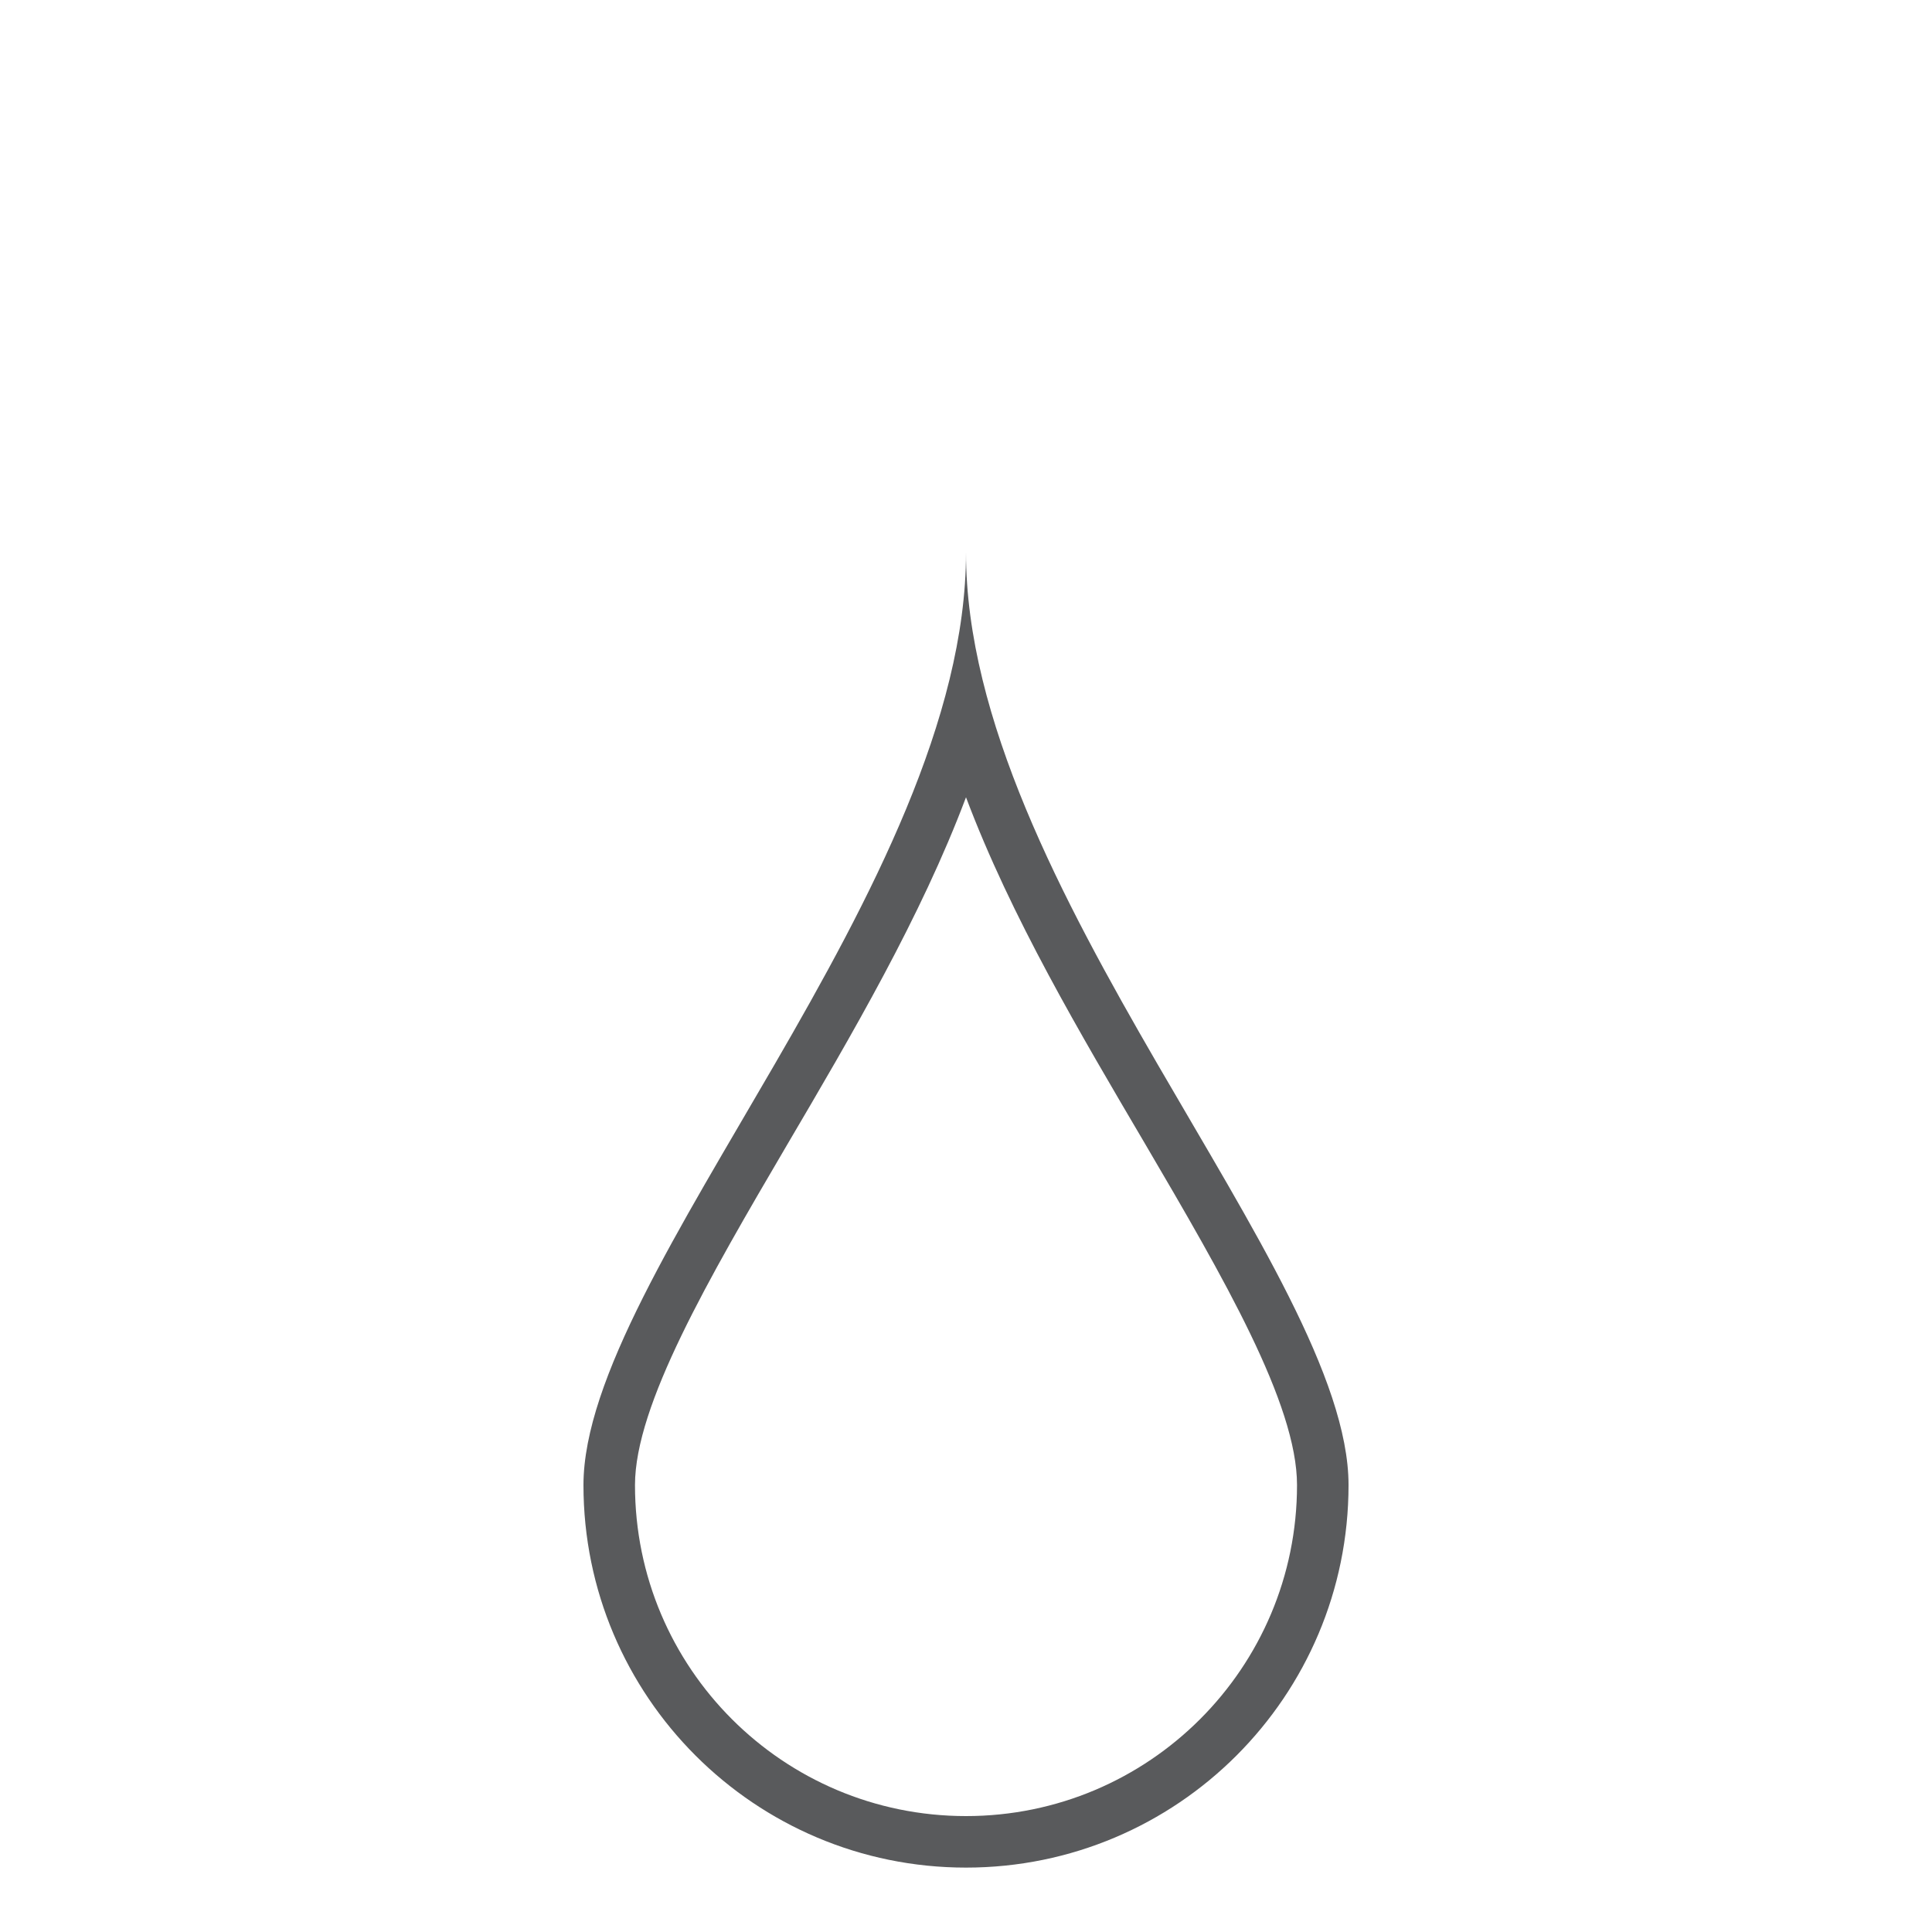
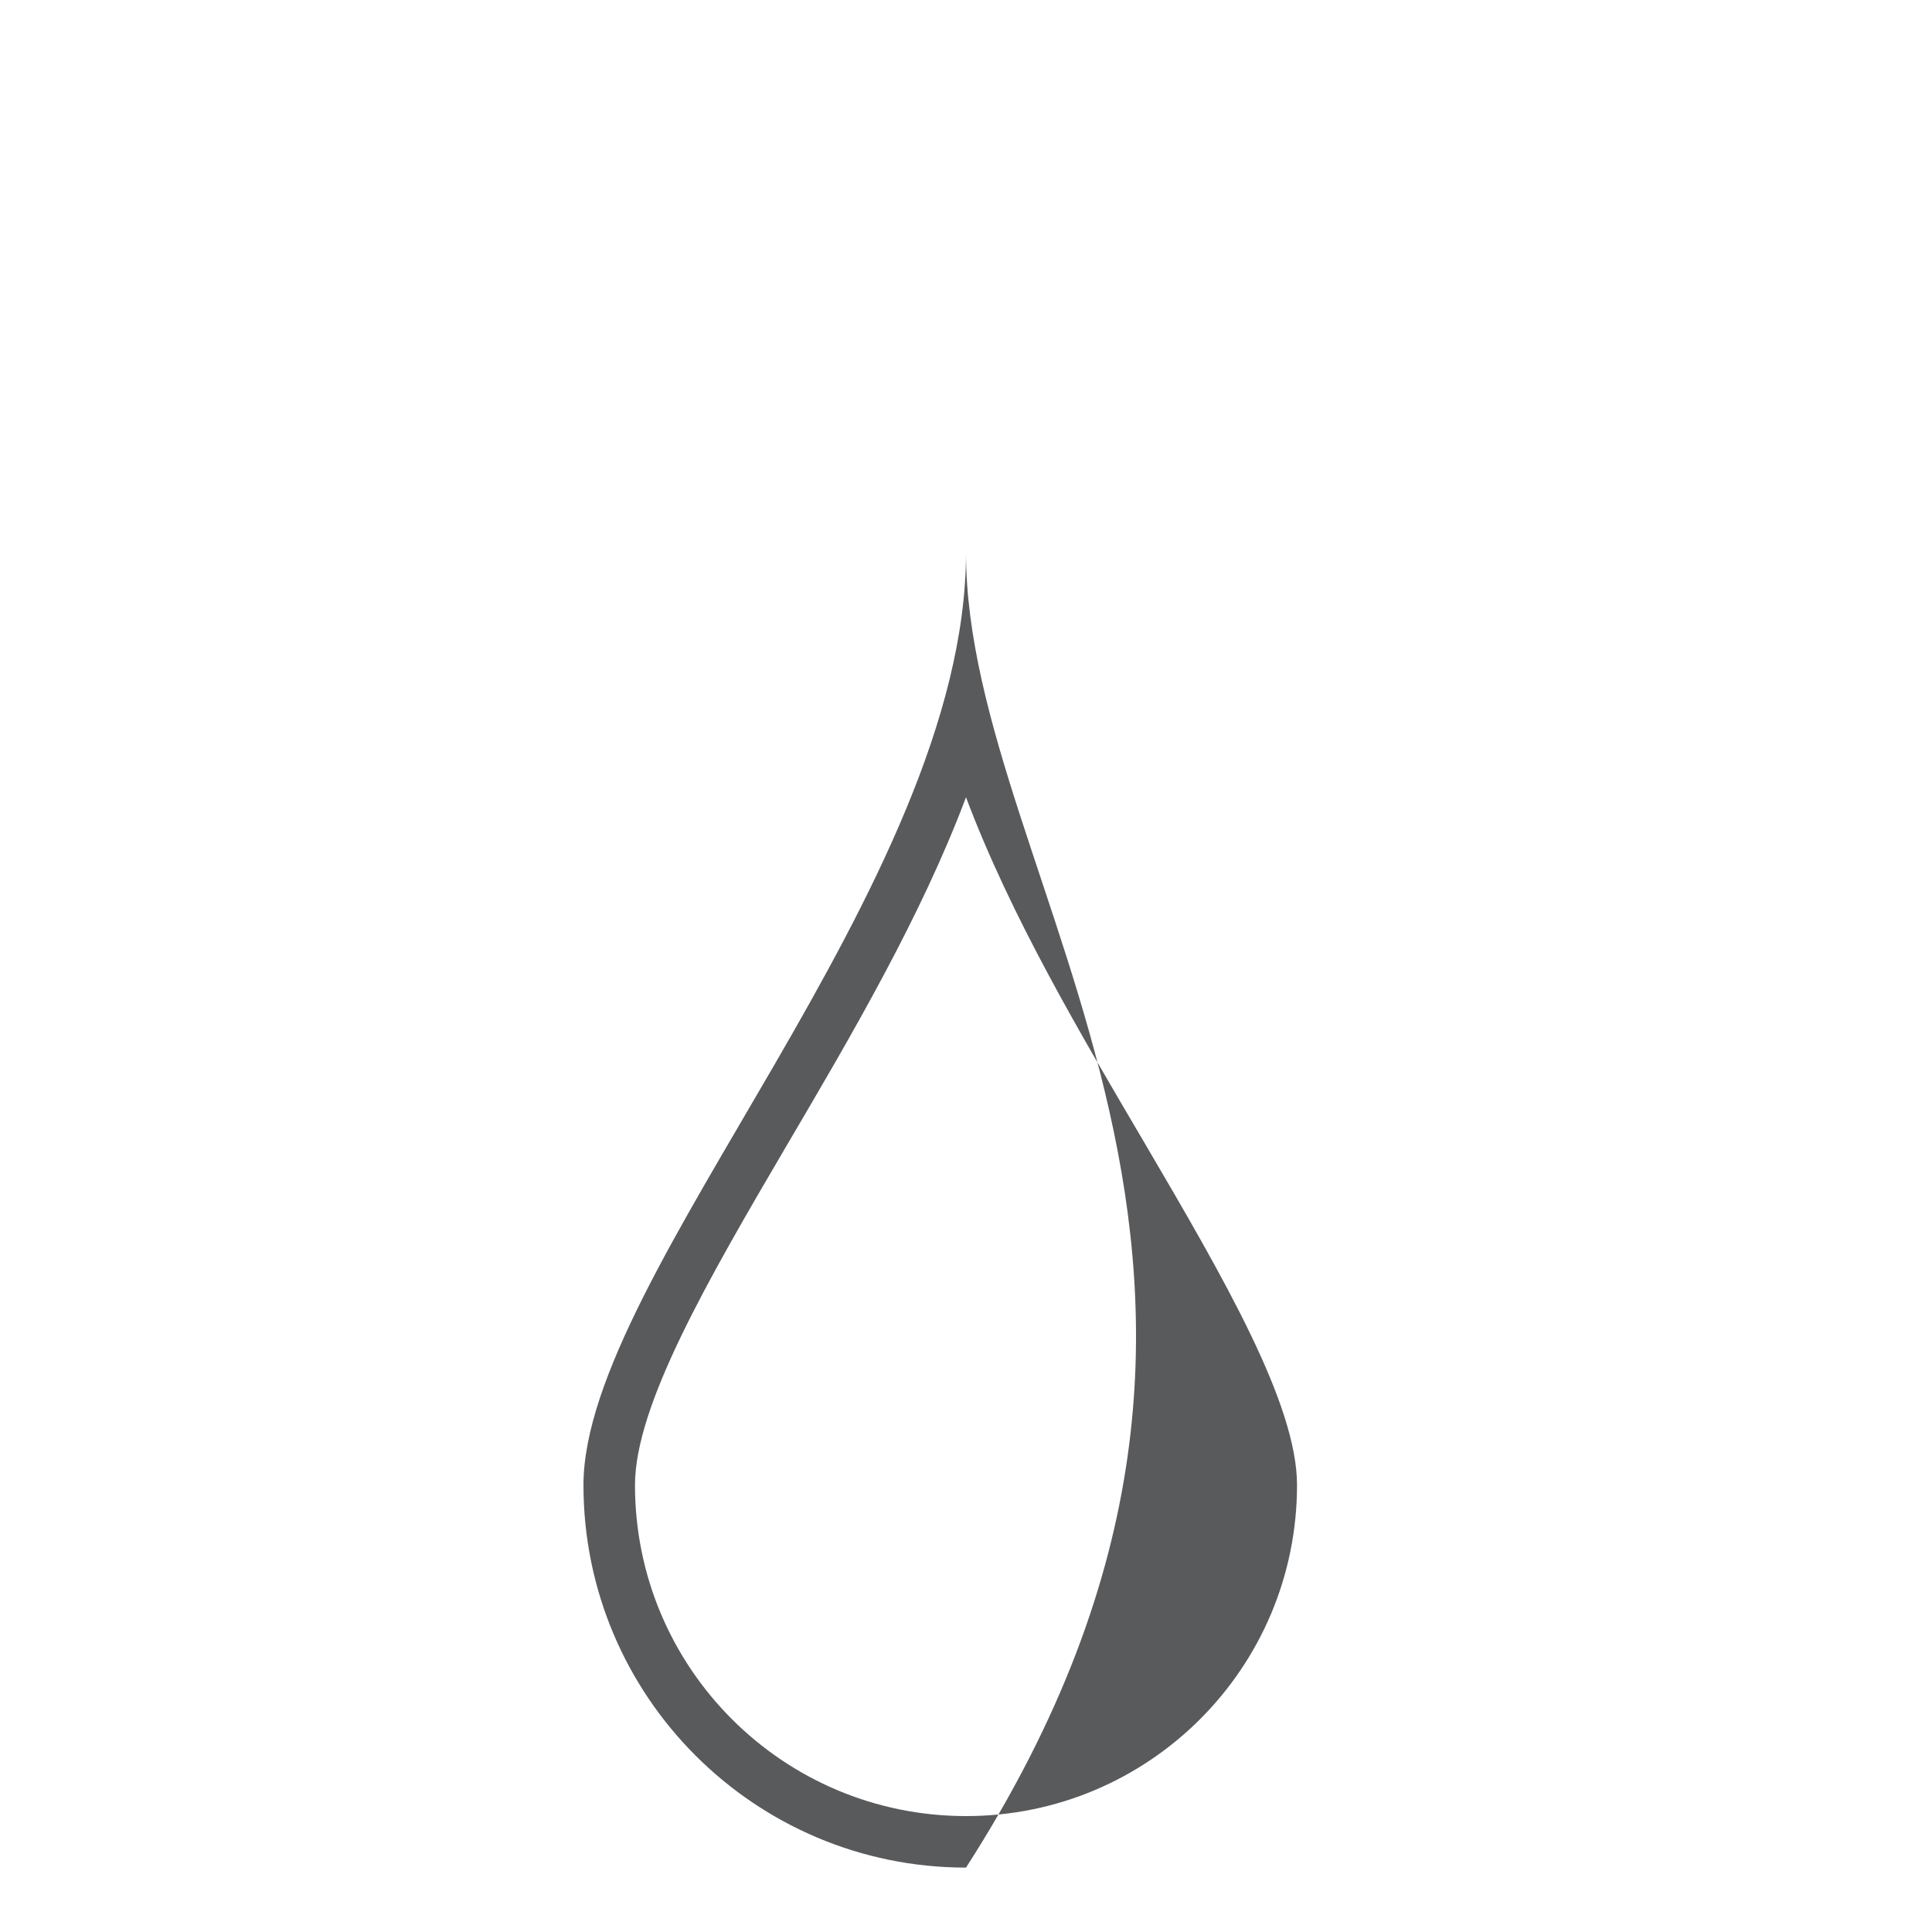
<svg xmlns="http://www.w3.org/2000/svg" version="1.1" id="Livello_1" x="0px" y="0px" viewBox="0 0 150 150" style="enable-background:new 0 0 150 150;" xml:space="preserve">
  <style type="text/css">
	.st0{fill:#595A5C;}
</style>
  <g id="Livello_1_00000111882778306972394890000013006761519573159606_">
    <g>
-       <path class="st0" d="M75,61.9c3.5,9.3,8.9,18.4,13.9,26.9c6.1,10.4,11.8,20.2,11.8,26.5c0,14.2-11.5,25.7-25.7,25.7    s-25.7-11.5-25.7-25.7c0-6.2,5.7-16,11.8-26.4C66.1,80.4,71.5,71.2,75,61.9 M75,42.9c0,25.8-29.7,56-29.7,72.4S58.6,145,75,145    s29.7-13.3,29.7-29.7C104.7,98.8,75,68.7,75,42.9L75,42.9z" />
+       <path class="st0" d="M75,61.9c3.5,9.3,8.9,18.4,13.9,26.9c6.1,10.4,11.8,20.2,11.8,26.5c0,14.2-11.5,25.7-25.7,25.7    s-25.7-11.5-25.7-25.7c0-6.2,5.7-16,11.8-26.4C66.1,80.4,71.5,71.2,75,61.9 M75,42.9c0,25.8-29.7,56-29.7,72.4S58.6,145,75,145    C104.7,98.8,75,68.7,75,42.9L75,42.9z" />
    </g>
  </g>
  <g id="Livello_2_00000176010624839178839470000013292148927204884628_">
</g>
</svg>